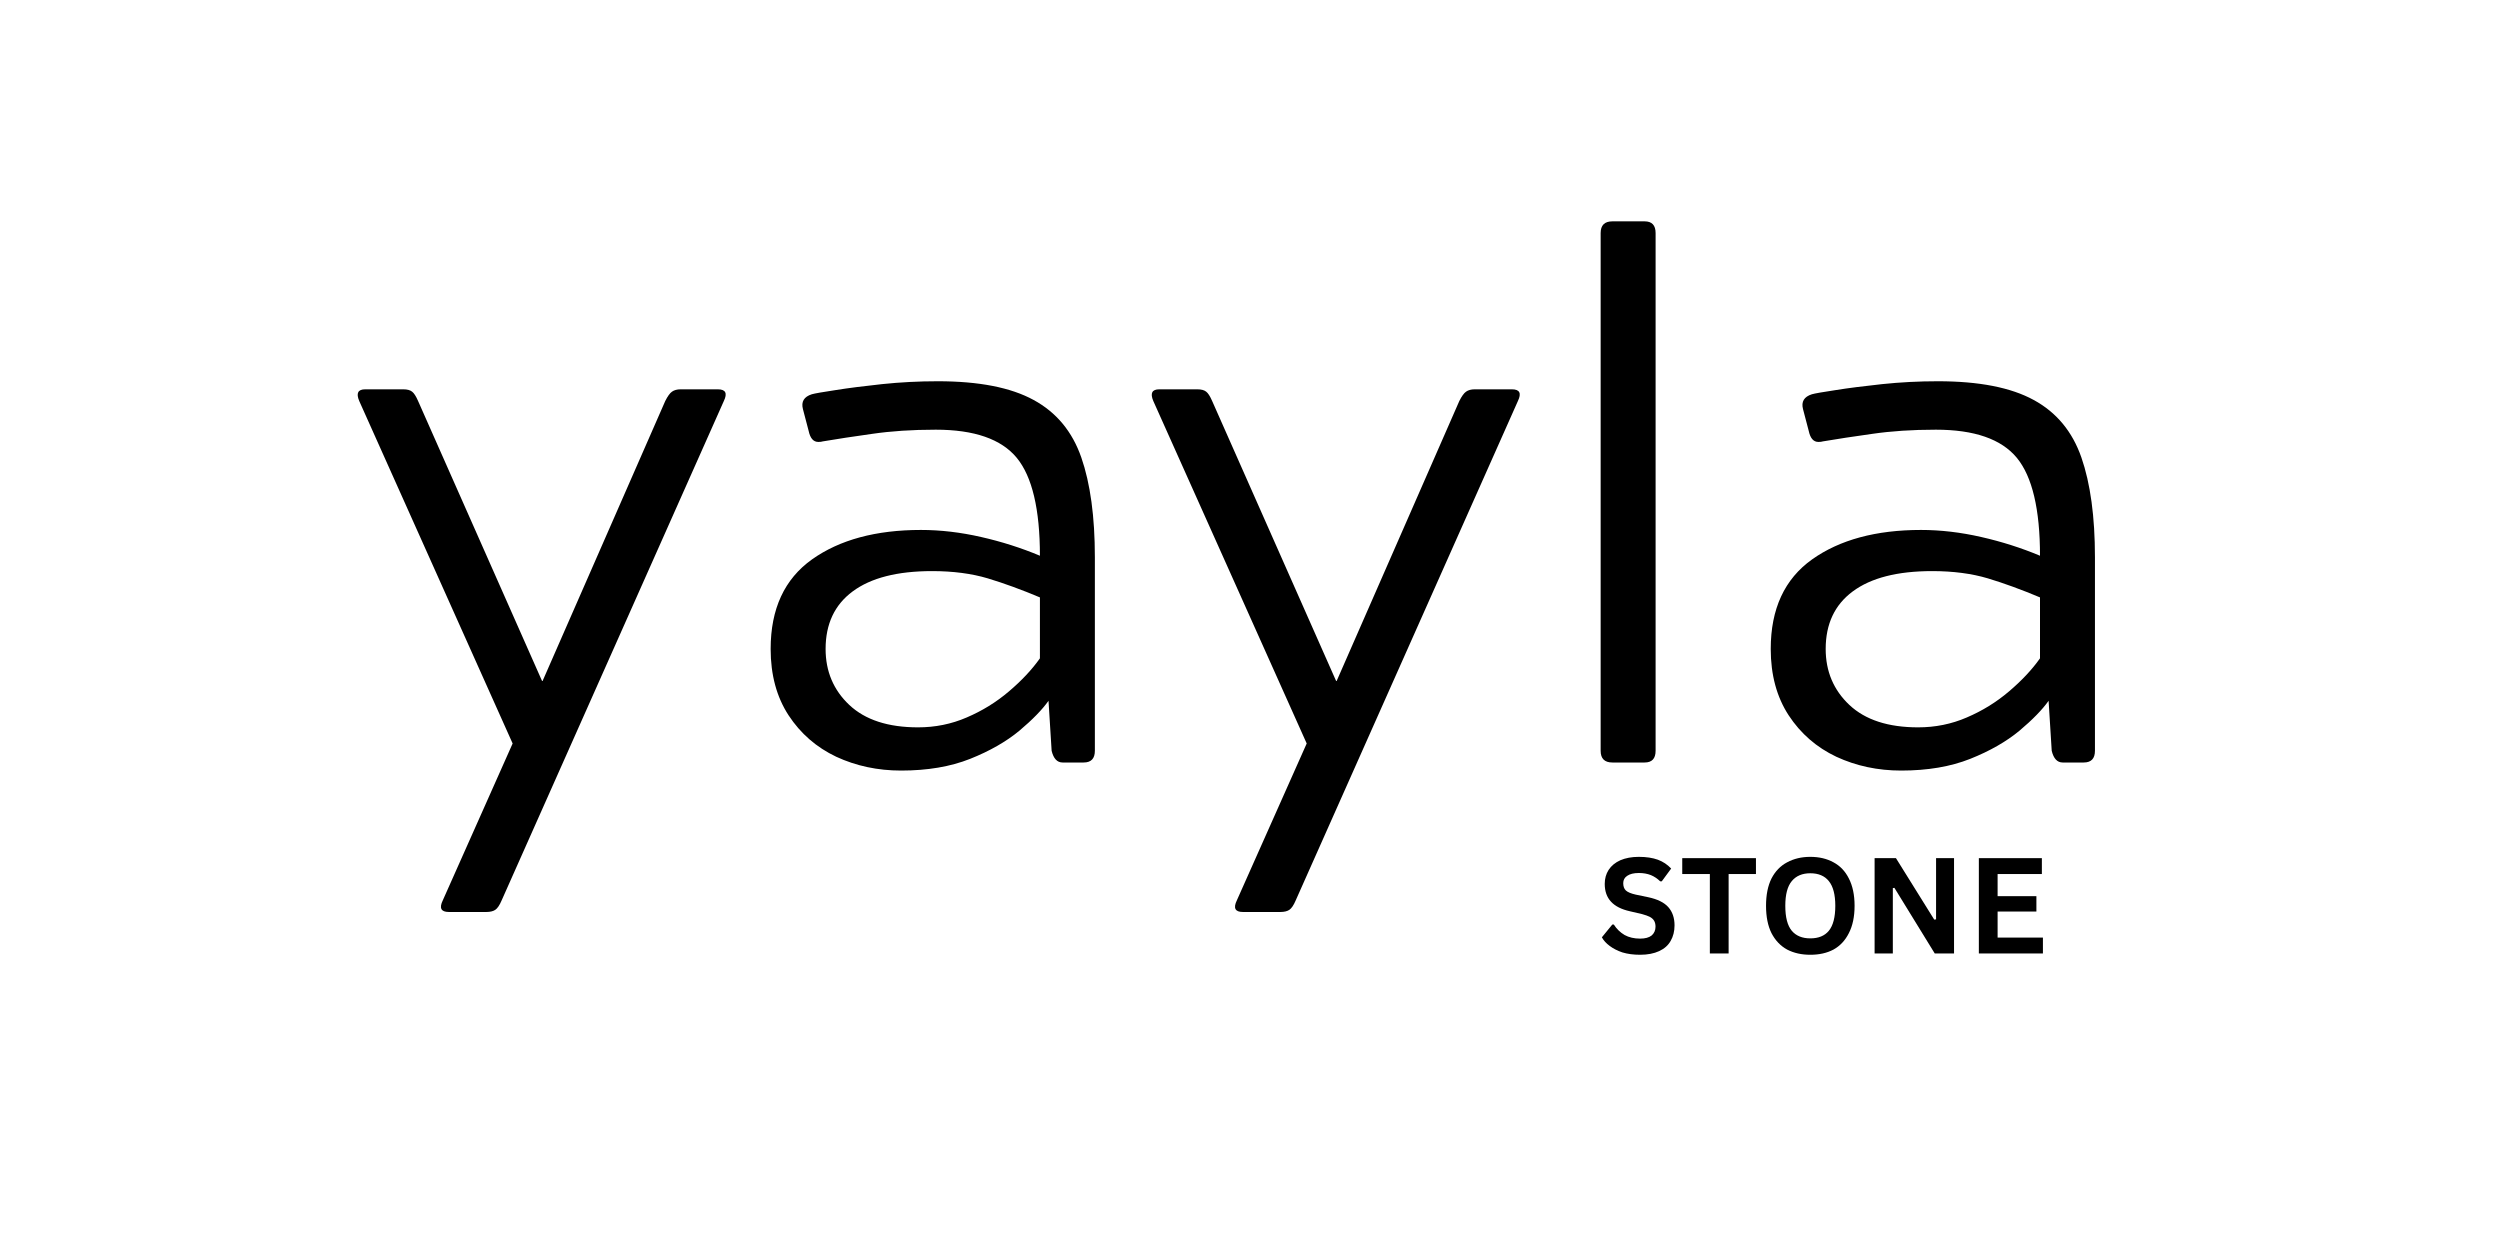
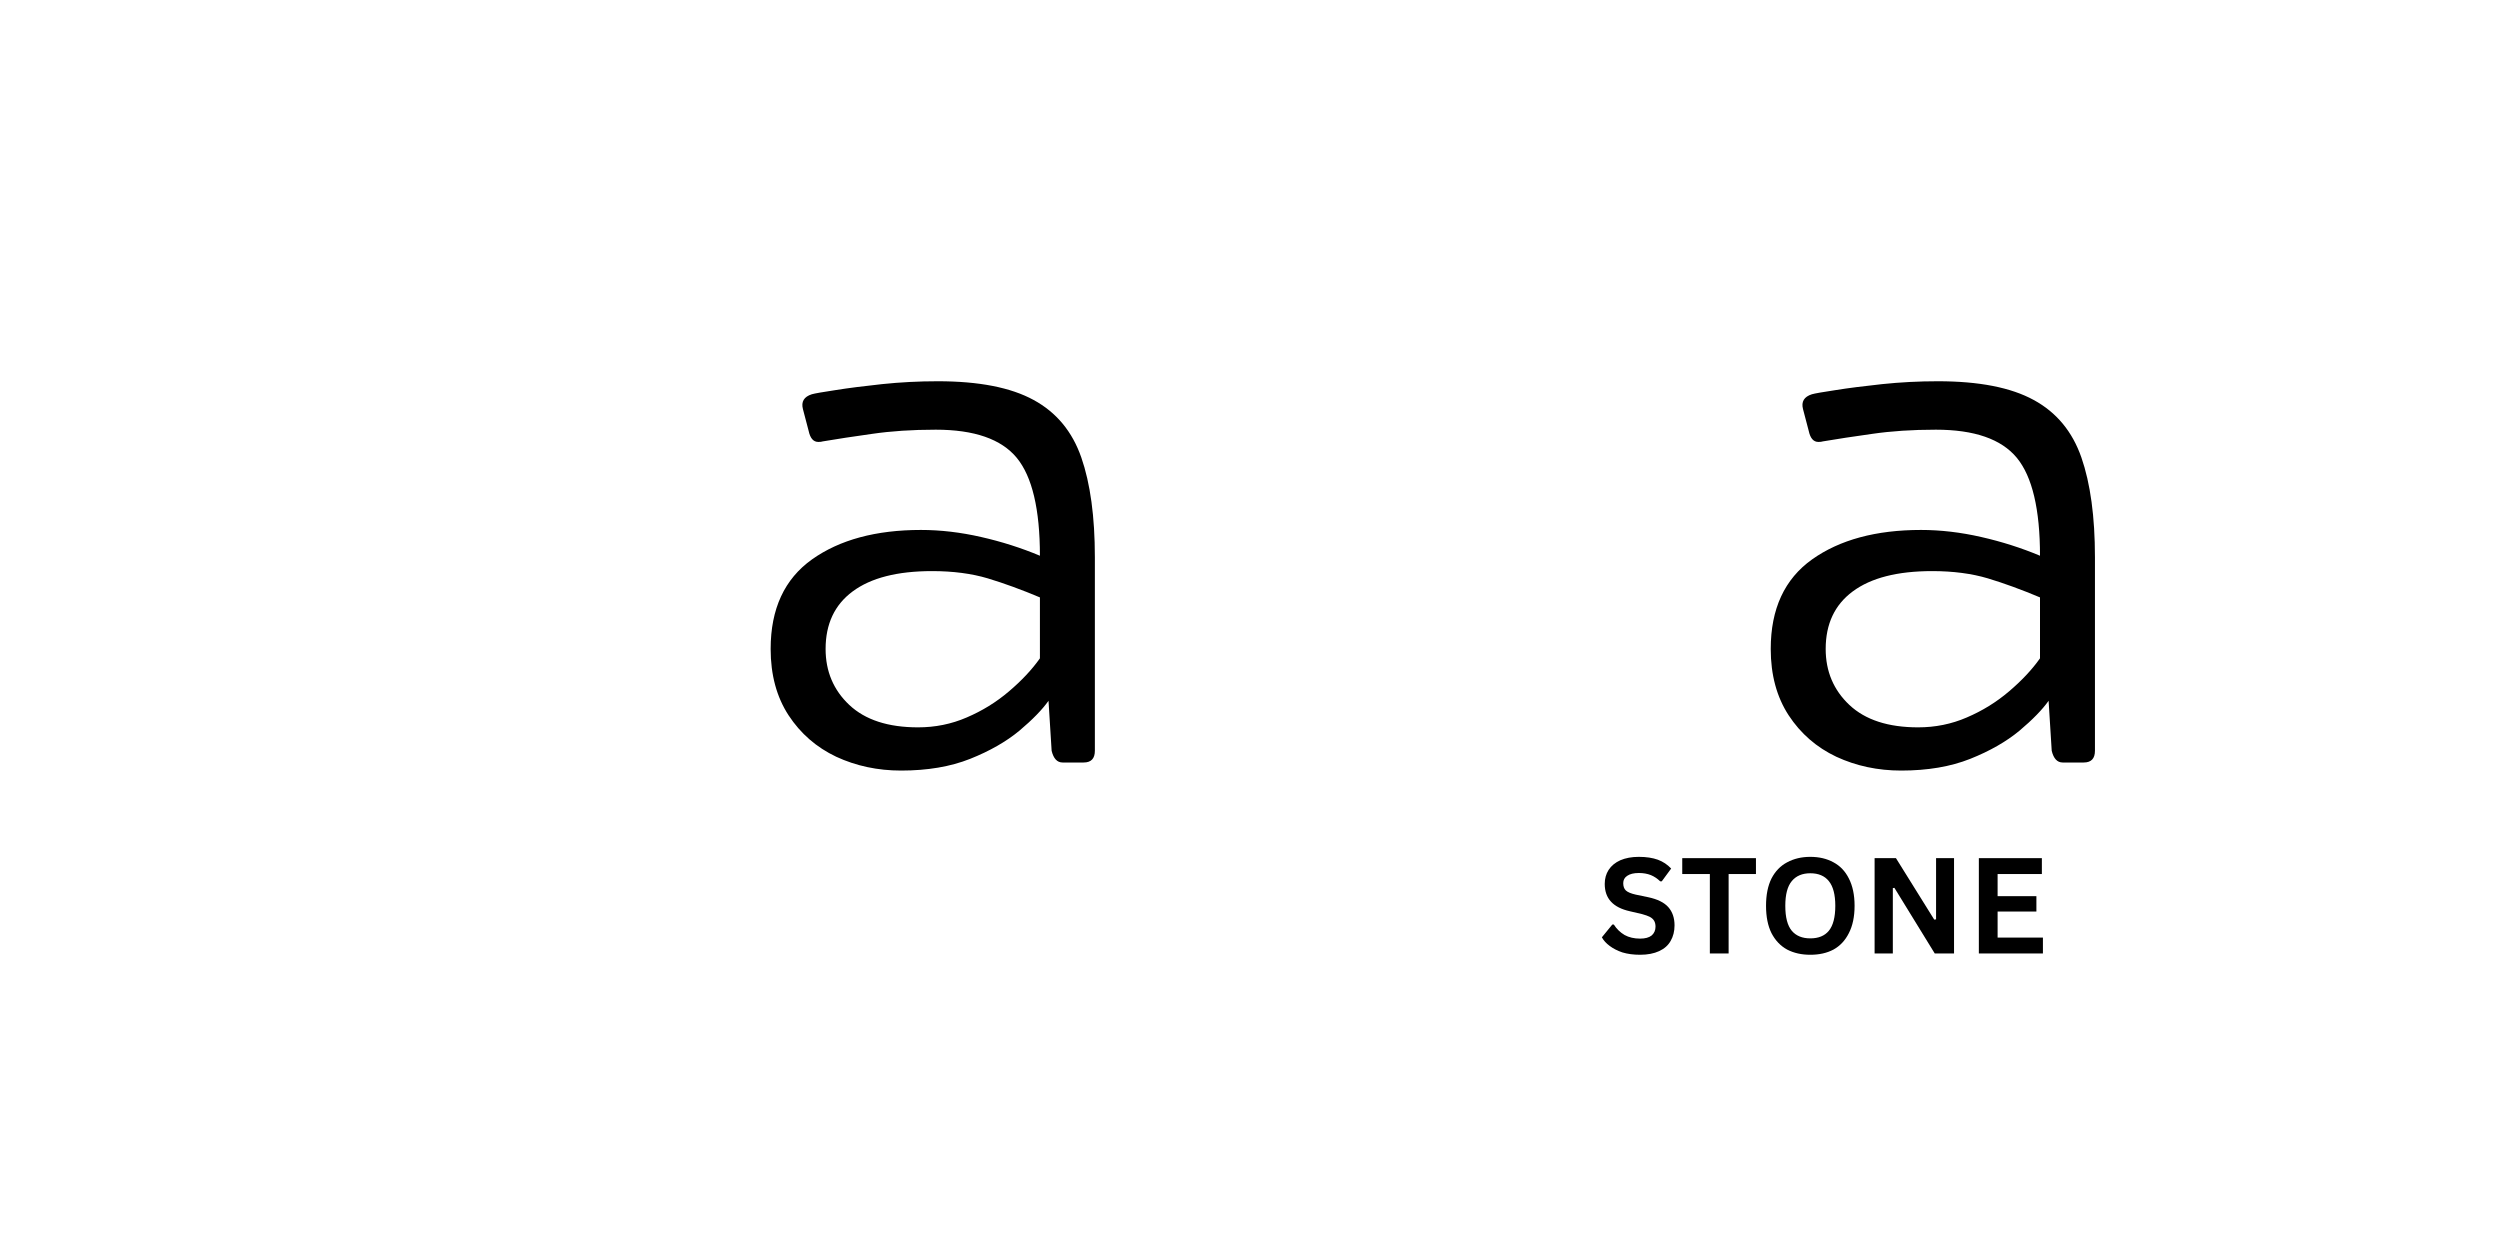
<svg xmlns="http://www.w3.org/2000/svg" version="1.0" preserveAspectRatio="xMidYMid meet" height="100" viewBox="0 0 150 75" zoomAndPan="magnify" width="200">
  <defs>
    <g />
  </defs>
  <g fill-opacity="1" fill="#000000">
    <g transform="translate(21.164, 45.75)">
      <g>
-         <path d="M 19.672 -22.391 L 21.906 -22.391 C 22.375 -22.391 22.492 -22.156 22.266 -21.688 L 8.938 8.266 C 8.812 8.566 8.68 8.758 8.547 8.844 C 8.422 8.926 8.242 8.969 8.016 8.969 L 5.766 8.969 C 5.297 8.969 5.176 8.734 5.406 8.266 L 9.594 -1.141 L 0.391 -21.688 C 0.191 -22.156 0.312 -22.391 0.75 -22.391 L 3.031 -22.391 C 3.27 -22.391 3.445 -22.344 3.562 -22.25 C 3.676 -22.164 3.797 -21.977 3.922 -21.688 L 11.359 -4.891 L 11.391 -4.891 L 18.75 -21.688 C 18.895 -21.977 19.031 -22.164 19.156 -22.25 C 19.289 -22.344 19.461 -22.391 19.672 -22.391 Z M 19.672 -22.391" />
-       </g>
+         </g>
    </g>
  </g>
  <g fill-opacity="1" fill="#000000">
    <g transform="translate(43.864, 45.75)">
      <g>
        <path d="M 21.156 0 L 19.891 0 C 19.566 0 19.348 -0.234 19.234 -0.703 L 19.047 -3.703 C 18.672 -3.172 18.086 -2.57 17.297 -1.906 C 16.504 -1.25 15.52 -0.688 14.344 -0.219 C 13.164 0.25 11.785 0.484 10.203 0.484 C 8.797 0.484 7.5 0.207 6.312 -0.344 C 5.125 -0.906 4.172 -1.734 3.453 -2.828 C 2.734 -3.93 2.375 -5.258 2.375 -6.812 C 2.375 -9.219 3.203 -11.008 4.859 -12.188 C 6.516 -13.363 8.691 -13.953 11.391 -13.953 C 12.566 -13.953 13.77 -13.812 15 -13.531 C 16.238 -13.25 17.414 -12.875 18.531 -12.406 C 18.531 -15.195 18.066 -17.156 17.141 -18.281 C 16.211 -19.406 14.594 -19.969 12.281 -19.969 C 10.863 -19.969 9.594 -19.883 8.469 -19.719 C 7.344 -19.562 6.352 -19.41 5.5 -19.266 C 5.438 -19.242 5.348 -19.234 5.234 -19.234 C 4.941 -19.234 4.75 -19.453 4.656 -19.891 L 4.312 -21.203 C 4.195 -21.648 4.375 -21.945 4.844 -22.094 C 5.02 -22.145 5.492 -22.227 6.266 -22.344 C 7.047 -22.469 7.977 -22.586 9.062 -22.703 C 10.145 -22.816 11.258 -22.875 12.406 -22.875 C 14.875 -22.875 16.789 -22.5 18.156 -21.75 C 19.52 -21.008 20.473 -19.859 21.016 -18.297 C 21.555 -16.742 21.828 -14.75 21.828 -12.312 L 21.828 -0.703 C 21.828 -0.234 21.602 0 21.156 0 Z M 12.062 -11.484 C 9.977 -11.484 8.391 -11.078 7.297 -10.266 C 6.211 -9.461 5.672 -8.312 5.672 -6.812 C 5.672 -5.469 6.145 -4.348 7.094 -3.453 C 8.051 -2.555 9.426 -2.109 11.219 -2.109 C 12.25 -2.109 13.223 -2.305 14.141 -2.703 C 15.066 -3.098 15.91 -3.617 16.672 -4.266 C 17.43 -4.91 18.051 -5.57 18.531 -6.25 L 18.531 -9.906 C 17.414 -10.375 16.375 -10.754 15.406 -11.047 C 14.438 -11.336 13.32 -11.484 12.062 -11.484 Z M 12.062 -11.484" />
      </g>
    </g>
  </g>
  <g fill-opacity="1" fill="#000000">
    <g transform="translate(68.808, 45.75)">
      <g>
-         <path d="M 19.672 -22.391 L 21.906 -22.391 C 22.375 -22.391 22.492 -22.156 22.266 -21.688 L 8.938 8.266 C 8.812 8.566 8.68 8.758 8.547 8.844 C 8.422 8.926 8.242 8.969 8.016 8.969 L 5.766 8.969 C 5.297 8.969 5.176 8.734 5.406 8.266 L 9.594 -1.141 L 0.391 -21.688 C 0.191 -22.156 0.312 -22.391 0.75 -22.391 L 3.031 -22.391 C 3.27 -22.391 3.445 -22.344 3.562 -22.25 C 3.676 -22.164 3.797 -21.977 3.922 -21.688 L 11.359 -4.891 L 11.391 -4.891 L 18.75 -21.688 C 18.895 -21.977 19.031 -22.164 19.156 -22.25 C 19.289 -22.344 19.461 -22.391 19.672 -22.391 Z M 19.672 -22.391" />
-       </g>
+         </g>
    </g>
  </g>
  <g fill-opacity="1" fill="#000000">
    <g transform="translate(91.508, 45.75)">
      <g>
-         <path d="M 4.531 -0.703 L 4.531 -31.766 C 4.531 -32.234 4.766 -32.469 5.234 -32.469 L 7.172 -32.469 C 7.609 -32.469 7.828 -32.234 7.828 -31.766 L 7.828 -0.703 C 7.828 -0.234 7.609 0 7.172 0 L 5.234 0 C 4.766 0 4.531 -0.234 4.531 -0.703 Z M 4.531 -0.703" />
-       </g>
+         </g>
    </g>
  </g>
  <g fill-opacity="1" fill="#000000">
    <g transform="translate(103.869, 45.75)">
      <g>
        <path d="M 21.156 0 L 19.891 0 C 19.566 0 19.348 -0.234 19.234 -0.703 L 19.047 -3.703 C 18.672 -3.172 18.086 -2.57 17.297 -1.906 C 16.504 -1.25 15.52 -0.688 14.344 -0.219 C 13.164 0.25 11.785 0.484 10.203 0.484 C 8.797 0.484 7.5 0.207 6.312 -0.344 C 5.125 -0.906 4.172 -1.734 3.453 -2.828 C 2.734 -3.93 2.375 -5.258 2.375 -6.812 C 2.375 -9.219 3.203 -11.008 4.859 -12.188 C 6.516 -13.363 8.691 -13.953 11.391 -13.953 C 12.566 -13.953 13.77 -13.812 15 -13.531 C 16.238 -13.25 17.414 -12.875 18.531 -12.406 C 18.531 -15.195 18.066 -17.156 17.141 -18.281 C 16.211 -19.406 14.594 -19.969 12.281 -19.969 C 10.863 -19.969 9.594 -19.883 8.469 -19.719 C 7.344 -19.562 6.352 -19.41 5.5 -19.266 C 5.438 -19.242 5.348 -19.234 5.234 -19.234 C 4.941 -19.234 4.75 -19.453 4.656 -19.891 L 4.312 -21.203 C 4.195 -21.648 4.375 -21.945 4.844 -22.094 C 5.02 -22.145 5.492 -22.227 6.266 -22.344 C 7.047 -22.469 7.977 -22.586 9.062 -22.703 C 10.145 -22.816 11.258 -22.875 12.406 -22.875 C 14.875 -22.875 16.789 -22.5 18.156 -21.75 C 19.52 -21.008 20.473 -19.859 21.016 -18.297 C 21.555 -16.742 21.828 -14.75 21.828 -12.312 L 21.828 -0.703 C 21.828 -0.234 21.602 0 21.156 0 Z M 12.062 -11.484 C 9.977 -11.484 8.391 -11.078 7.297 -10.266 C 6.211 -9.461 5.672 -8.312 5.672 -6.812 C 5.672 -5.469 6.145 -4.348 7.094 -3.453 C 8.051 -2.555 9.426 -2.109 11.219 -2.109 C 12.25 -2.109 13.223 -2.305 14.141 -2.703 C 15.066 -3.098 15.91 -3.617 16.672 -4.266 C 17.43 -4.91 18.051 -5.57 18.531 -6.25 L 18.531 -9.906 C 17.414 -10.375 16.375 -10.754 15.406 -11.047 C 14.438 -11.336 13.32 -11.484 12.062 -11.484 Z M 12.062 -11.484" />
      </g>
    </g>
  </g>
  <g fill-opacity="1" fill="#000000">
    <g transform="translate(95.878, 57.208)">
      <g>
        <path d="M 2.531 0.078 C 2.133 0.078 1.781 0.031 1.469 -0.062 C 1.164 -0.164 0.91 -0.297 0.703 -0.453 C 0.492 -0.609 0.336 -0.781 0.234 -0.969 L 0.859 -1.734 L 0.953 -1.734 C 1.117 -1.473 1.332 -1.266 1.594 -1.109 C 1.863 -0.961 2.176 -0.891 2.531 -0.891 C 2.832 -0.891 3.062 -0.953 3.219 -1.078 C 3.375 -1.211 3.453 -1.391 3.453 -1.609 C 3.453 -1.742 3.426 -1.859 3.375 -1.953 C 3.32 -2.047 3.238 -2.125 3.125 -2.188 C 3.008 -2.25 2.852 -2.305 2.656 -2.359 L 1.922 -2.531 C 1.41 -2.645 1.031 -2.836 0.781 -3.109 C 0.531 -3.379 0.406 -3.734 0.406 -4.172 C 0.406 -4.492 0.484 -4.773 0.641 -5.016 C 0.805 -5.266 1.039 -5.457 1.344 -5.594 C 1.656 -5.727 2.023 -5.797 2.453 -5.797 C 2.898 -5.797 3.281 -5.738 3.594 -5.625 C 3.906 -5.508 4.172 -5.332 4.391 -5.094 L 3.828 -4.328 L 3.734 -4.328 C 3.566 -4.492 3.379 -4.617 3.172 -4.703 C 2.961 -4.785 2.723 -4.828 2.453 -4.828 C 2.148 -4.828 1.914 -4.77 1.75 -4.656 C 1.594 -4.551 1.516 -4.406 1.516 -4.219 C 1.516 -4.031 1.566 -3.883 1.672 -3.781 C 1.785 -3.676 1.984 -3.594 2.266 -3.531 L 3.016 -3.375 C 3.566 -3.258 3.969 -3.062 4.219 -2.781 C 4.469 -2.5 4.594 -2.133 4.594 -1.688 C 4.594 -1.332 4.516 -1.02 4.359 -0.75 C 4.211 -0.488 3.984 -0.285 3.672 -0.141 C 3.359 0.004 2.977 0.078 2.531 0.078 Z M 2.531 0.078" />
      </g>
    </g>
  </g>
  <g fill-opacity="1" fill="#000000">
    <g transform="translate(100.779, 57.208)">
      <g>
        <path d="M 4.578 -5.719 L 4.578 -4.766 L 2.938 -4.766 L 2.938 0 L 1.812 0 L 1.812 -4.766 L 0.156 -4.766 L 0.156 -5.719 Z M 4.578 -5.719" />
      </g>
    </g>
  </g>
  <g fill-opacity="1" fill="#000000">
    <g transform="translate(105.509, 57.208)">
      <g>
        <path d="M 3.109 0.078 C 2.586 0.078 2.125 -0.023 1.719 -0.234 C 1.32 -0.453 1.008 -0.781 0.781 -1.219 C 0.562 -1.656 0.453 -2.203 0.453 -2.859 C 0.453 -3.516 0.562 -4.062 0.781 -4.5 C 1.008 -4.938 1.32 -5.258 1.719 -5.469 C 2.125 -5.688 2.586 -5.797 3.109 -5.797 C 3.641 -5.797 4.102 -5.688 4.5 -5.469 C 4.895 -5.258 5.203 -4.938 5.422 -4.5 C 5.648 -4.062 5.766 -3.516 5.766 -2.859 C 5.766 -2.203 5.648 -1.656 5.422 -1.219 C 5.203 -0.781 4.895 -0.453 4.5 -0.234 C 4.102 -0.023 3.641 0.078 3.109 0.078 Z M 3.109 -0.906 C 3.598 -0.906 3.969 -1.055 4.219 -1.359 C 4.477 -1.672 4.609 -2.172 4.609 -2.859 C 4.609 -3.535 4.477 -4.031 4.219 -4.344 C 3.969 -4.656 3.598 -4.812 3.109 -4.812 C 2.629 -4.812 2.258 -4.656 2 -4.344 C 1.738 -4.031 1.609 -3.535 1.609 -2.859 C 1.609 -2.172 1.738 -1.672 2 -1.359 C 2.258 -1.055 2.629 -0.906 3.109 -0.906 Z M 3.109 -0.906" />
      </g>
    </g>
  </g>
  <g fill-opacity="1" fill="#000000">
    <g transform="translate(111.726, 57.208)">
      <g>
        <path d="M 1.844 0 L 0.75 0 L 0.75 -5.719 L 2.031 -5.719 L 4.328 -2.031 L 4.438 -2.047 L 4.438 -5.719 L 5.516 -5.719 L 5.516 0 L 4.359 0 L 1.938 -3.938 L 1.844 -3.922 Z M 1.844 0" />
      </g>
    </g>
  </g>
  <g fill-opacity="1" fill="#000000">
    <g transform="translate(117.981, 57.208)">
      <g>
        <path d="M 1.875 -2.516 L 1.875 -0.953 L 4.594 -0.953 L 4.594 0 L 0.75 0 L 0.75 -5.719 L 4.531 -5.719 L 4.531 -4.766 L 1.875 -4.766 L 1.875 -3.438 L 4.203 -3.438 L 4.203 -2.516 Z M 1.875 -2.516" />
      </g>
    </g>
  </g>
</svg>